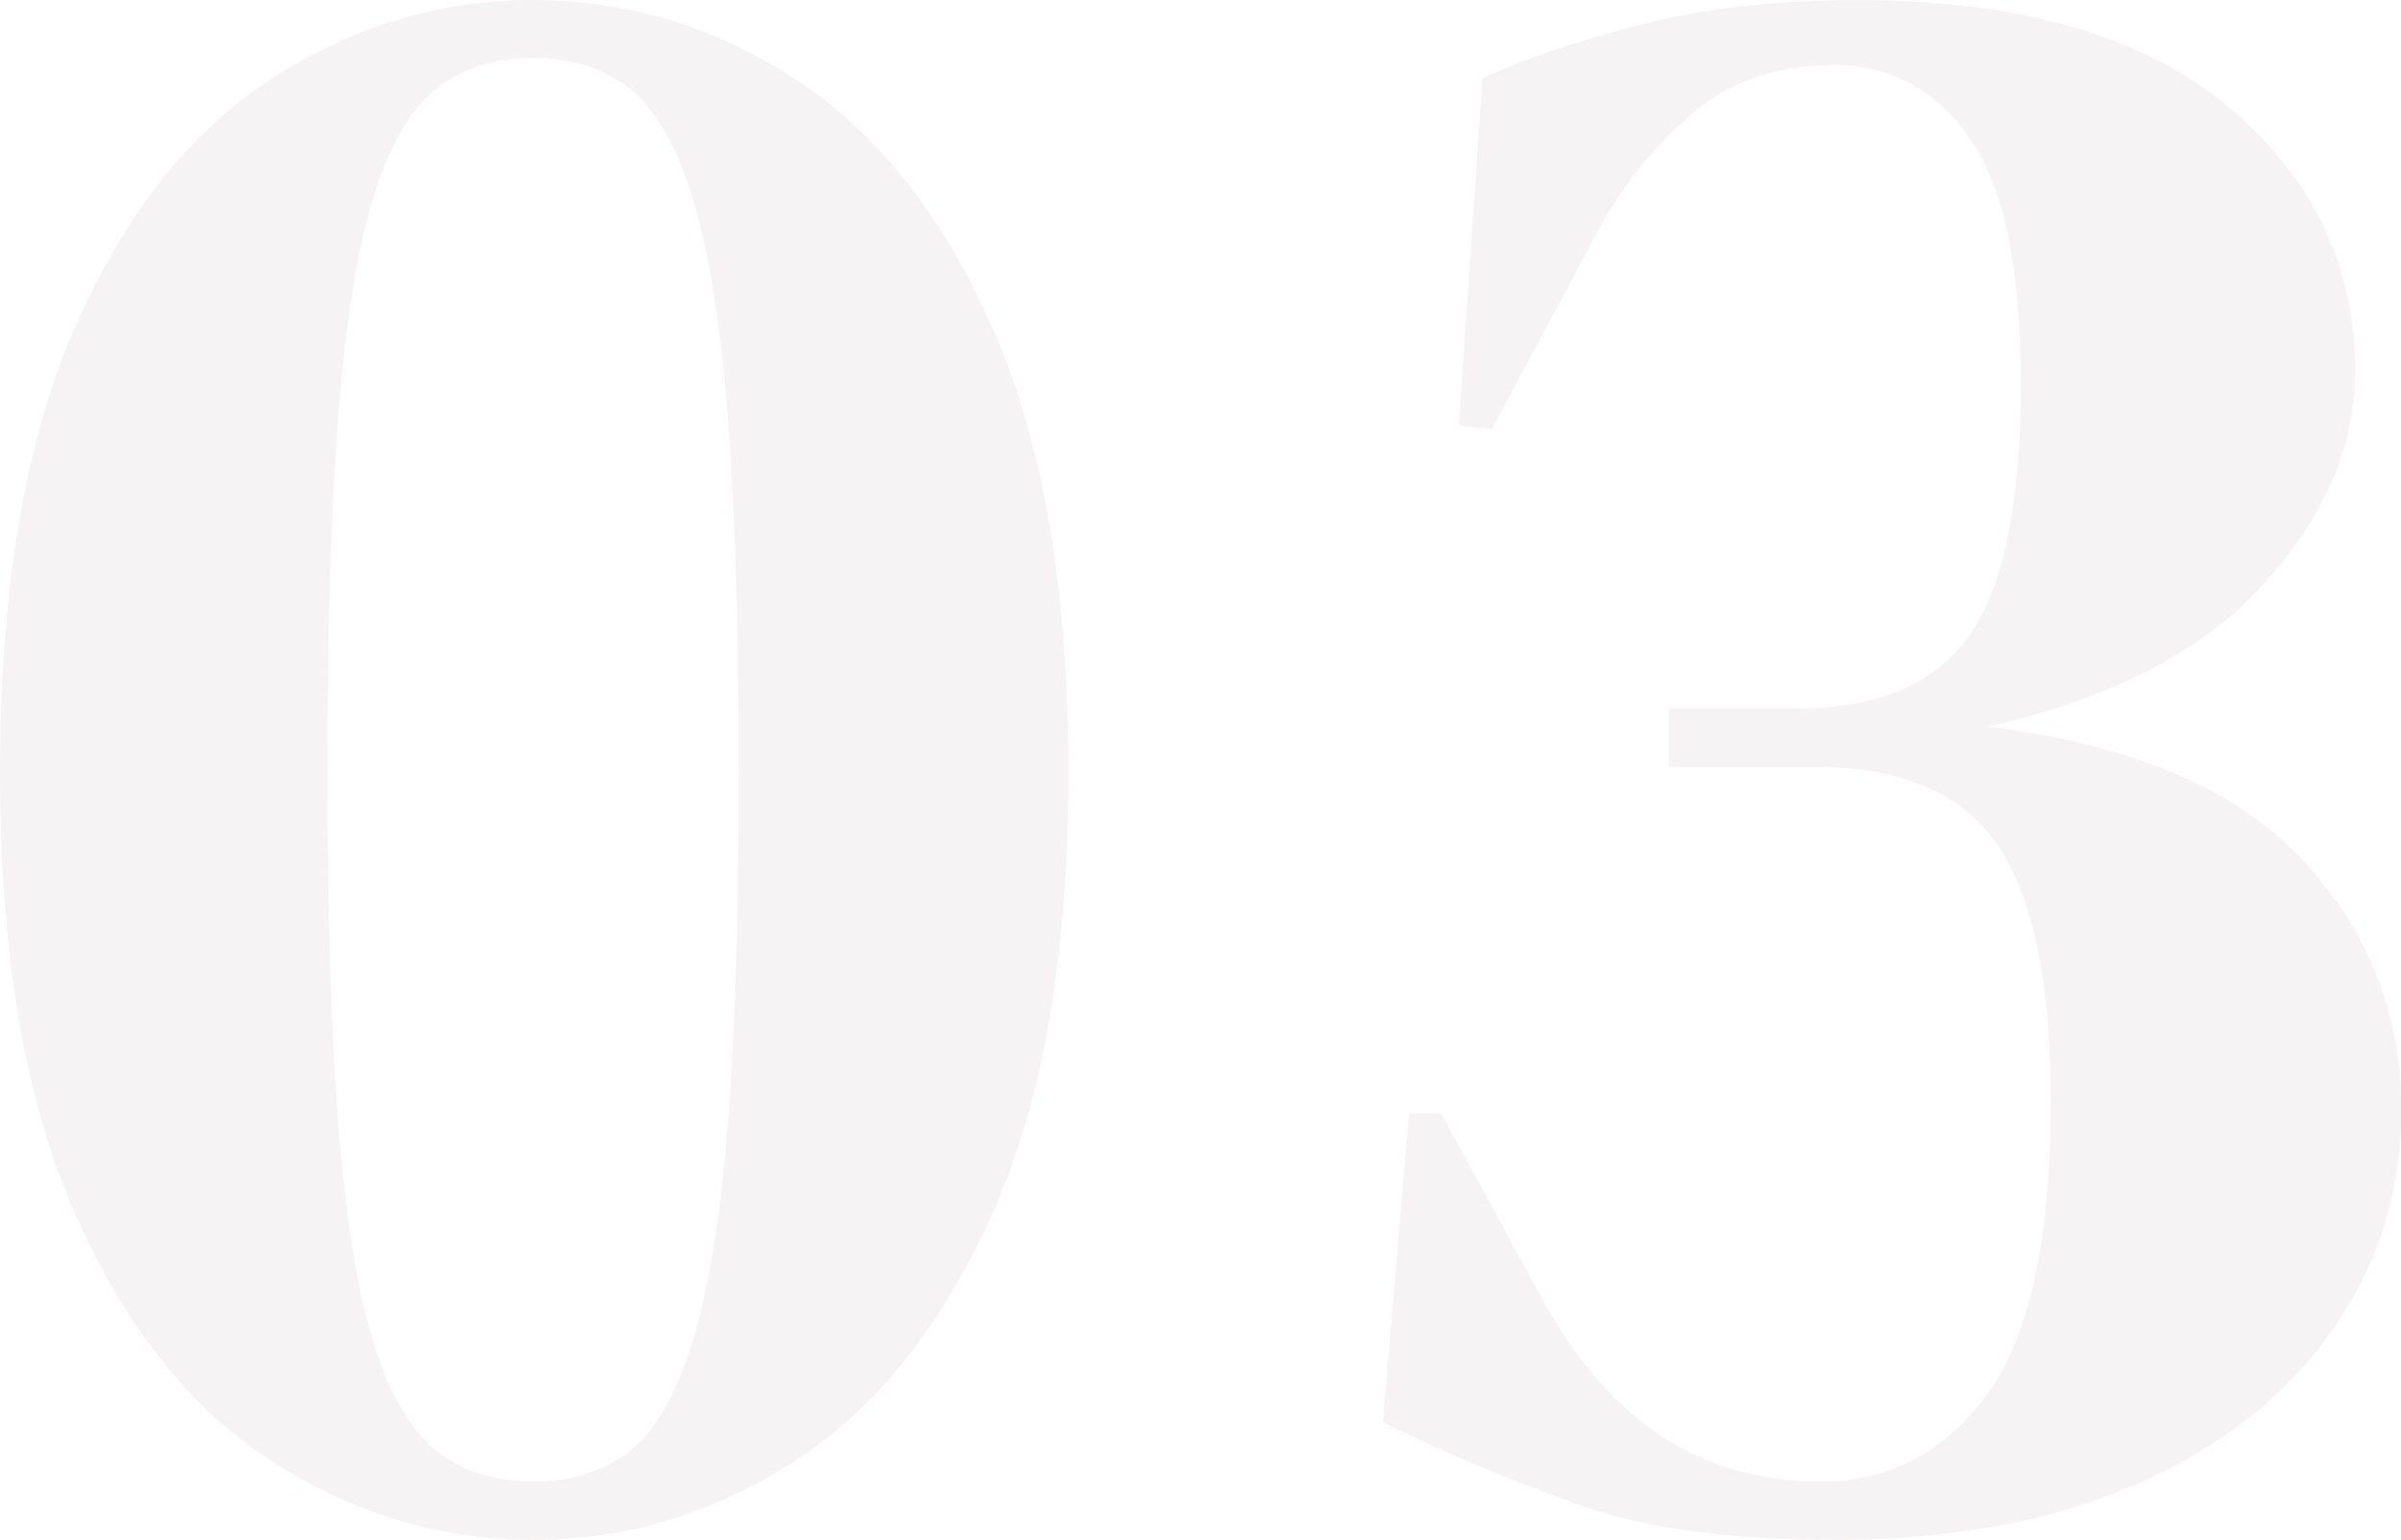
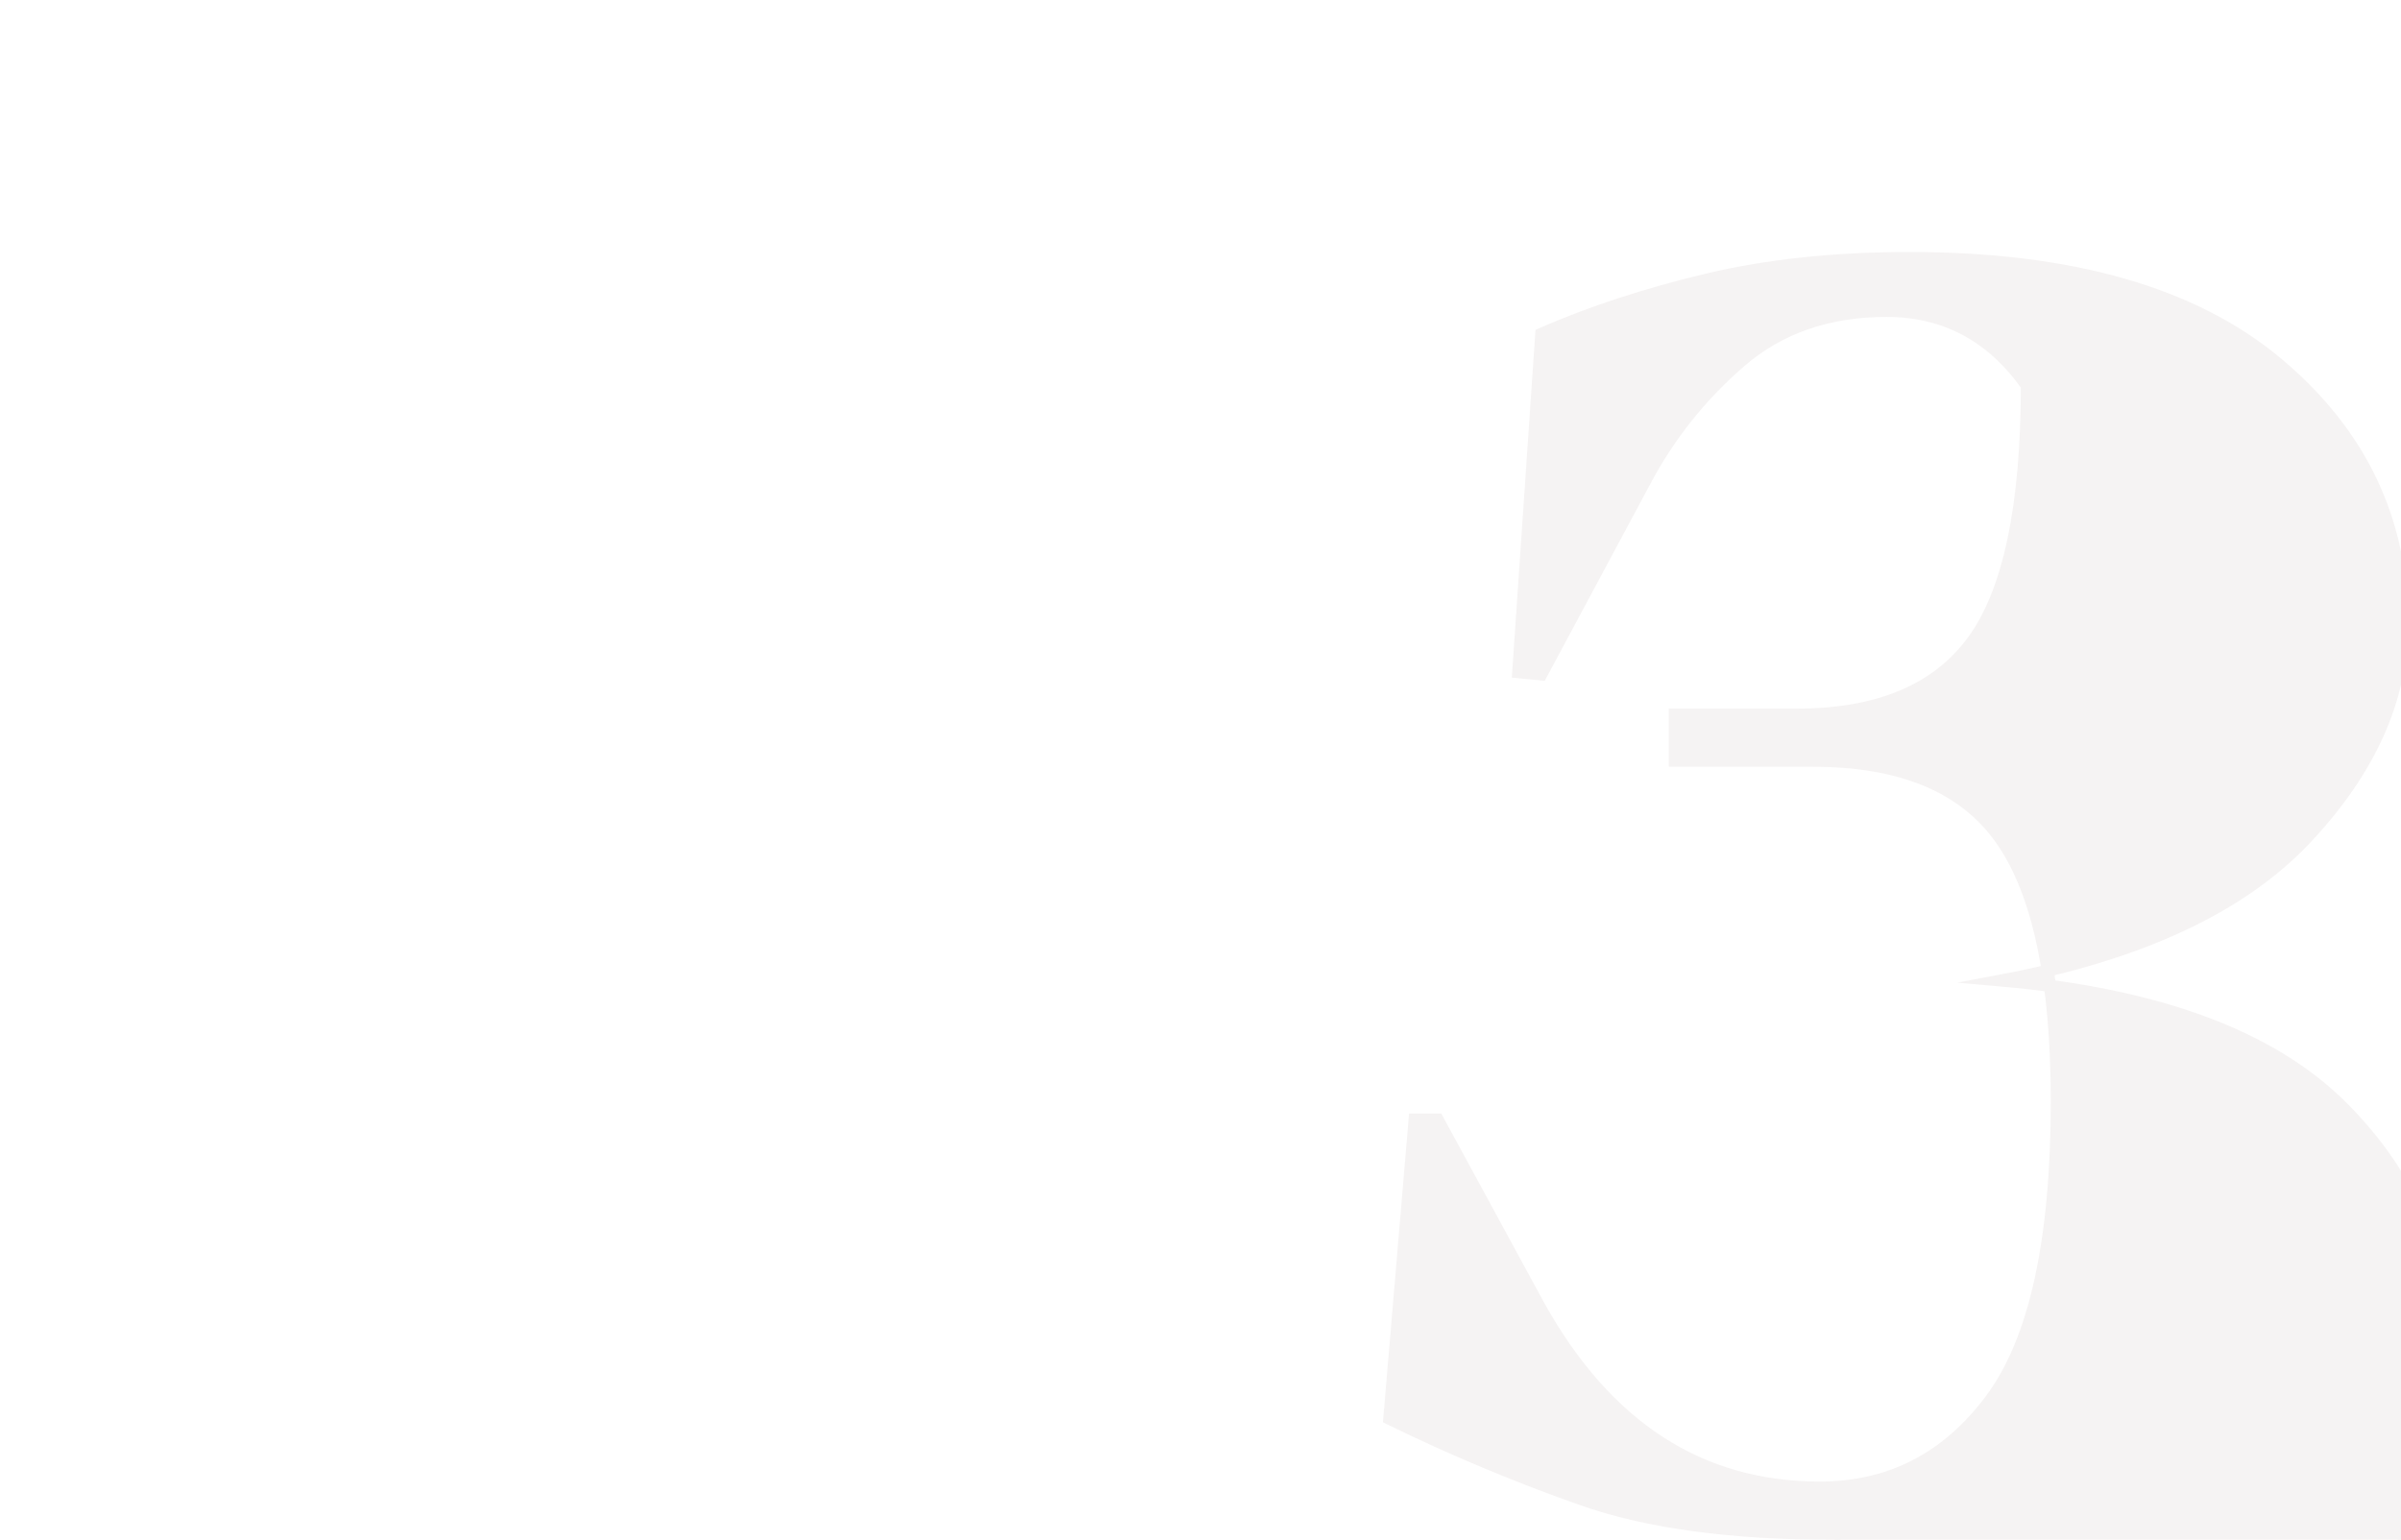
<svg xmlns="http://www.w3.org/2000/svg" id="b" data-name="レイヤー 2" width="198.12" height="127.1" viewBox="0 0 198.12 127.1">
  <defs>
    <style>
      .d {
        opacity: .05;
      }

      .e {
        fill: #300;
        stroke: #300;
        stroke-miterlimit: 10;
      }
    </style>
  </defs>
  <g id="c" data-name="レイヤー 1">
    <g class="d">
      <g>
-         <path class="e" d="m43.99,126.6c-7.6,0-14.72-2.15-21.36-6.46-6.65-4.3-12-11.08-16.05-20.32C2.52,90.58.5,78.55.5,63.74s2.02-27.06,6.08-36.37C10.63,18.07,15.98,11.26,22.62,6.96,29.27,2.65,36.39.5,43.99.5s14.72,2.15,21.36,6.46c6.65,4.31,12.03,11.11,16.14,20.42,4.11,9.31,6.17,21.43,6.17,36.37s-2.06,26.84-6.17,36.08c-4.12,9.24-9.5,16.02-16.14,20.32-6.65,4.3-13.77,6.46-21.36,6.46Zm0-3.8c3.16,0,5.85-.82,8.07-2.47,2.21-1.64,4.02-4.62,5.41-8.93,1.39-4.3,2.4-10.28,3.04-17.95.63-7.66.95-17.57.95-29.72s-.32-22.12-.95-29.91c-.63-7.79-1.65-13.83-3.04-18.14-1.39-4.3-3.2-7.28-5.41-8.93-2.22-1.64-4.91-2.47-8.07-2.47s-5.86.82-8.07,2.47c-2.22,1.65-4.02,4.59-5.41,8.83-1.39,4.24-2.41,10.25-3.04,18.04-.64,7.79-.95,17.82-.95,30.1s.31,22.09.95,29.82c.63,7.72,1.64,13.71,3.04,17.95,1.39,4.24,3.2,7.19,5.41,8.83,2.21,1.65,4.91,2.47,8.07,2.47Z" />
-         <path class="e" d="m151.29,126.6c-8.48,0-15.42-.95-20.79-2.85-5.38-1.9-10.67-4.11-15.86-6.65l2.09-24.69h1.9l8.36,15.38c5.57,10,13.29,15,23.17,15,5.82,0,10.54-2.44,14.15-7.31,3.61-4.87,5.41-13.07,5.41-24.59,0-10-1.52-17.19-4.56-21.55-3.04-4.37-8.23-6.55-15.57-6.55h-11.39v-3.8h10.06c6.71,0,11.55-2.02,14.53-6.08,2.97-4.05,4.46-11.08,4.46-21.08s-1.46-16.68-4.37-20.79c-2.91-4.11-6.77-6.17-11.58-6.17s-8.83,1.39-12.06,4.18c-3.23,2.79-5.86,6.08-7.88,9.88l-8.55,15.95-1.9-.19,1.9-27.92c4.05-1.77,8.58-3.26,13.58-4.46,5-1.2,10.6-1.8,16.81-1.8,13.29,0,23.39,2.88,30.29,8.64,6.9,5.76,10.35,12.95,10.35,21.55,0,6.2-2.66,12.12-7.98,17.76-5.32,5.64-13.67,9.53-25.07,11.68,12.91,1.14,22.28,4.62,28.11,10.45,5.82,5.82,8.74,12.85,8.74,21.08,0,6.58-1.87,12.53-5.6,17.85-3.74,5.32-9.05,9.5-15.95,12.53-6.9,3.04-15.16,4.56-24.78,4.56Z" />
+         <path class="e" d="m151.29,126.6c-8.48,0-15.42-.95-20.79-2.85-5.38-1.9-10.67-4.11-15.86-6.65l2.09-24.69h1.9l8.36,15.38c5.57,10,13.29,15,23.17,15,5.82,0,10.54-2.44,14.15-7.31,3.61-4.87,5.41-13.07,5.41-24.59,0-10-1.52-17.19-4.56-21.55-3.04-4.37-8.23-6.55-15.57-6.55h-11.39v-3.8h10.06c6.71,0,11.55-2.02,14.53-6.08,2.97-4.05,4.46-11.08,4.46-21.08c-2.91-4.11-6.77-6.17-11.58-6.17s-8.83,1.39-12.06,4.18c-3.23,2.79-5.86,6.08-7.88,9.88l-8.55,15.95-1.9-.19,1.9-27.92c4.05-1.77,8.58-3.26,13.58-4.46,5-1.2,10.6-1.8,16.81-1.8,13.29,0,23.39,2.88,30.29,8.64,6.9,5.76,10.35,12.95,10.35,21.55,0,6.2-2.66,12.12-7.98,17.76-5.32,5.64-13.67,9.53-25.07,11.68,12.91,1.14,22.28,4.62,28.11,10.45,5.82,5.82,8.74,12.85,8.74,21.08,0,6.58-1.87,12.53-5.6,17.85-3.74,5.32-9.05,9.5-15.95,12.53-6.9,3.04-15.16,4.56-24.78,4.56Z" />
      </g>
    </g>
  </g>
</svg>